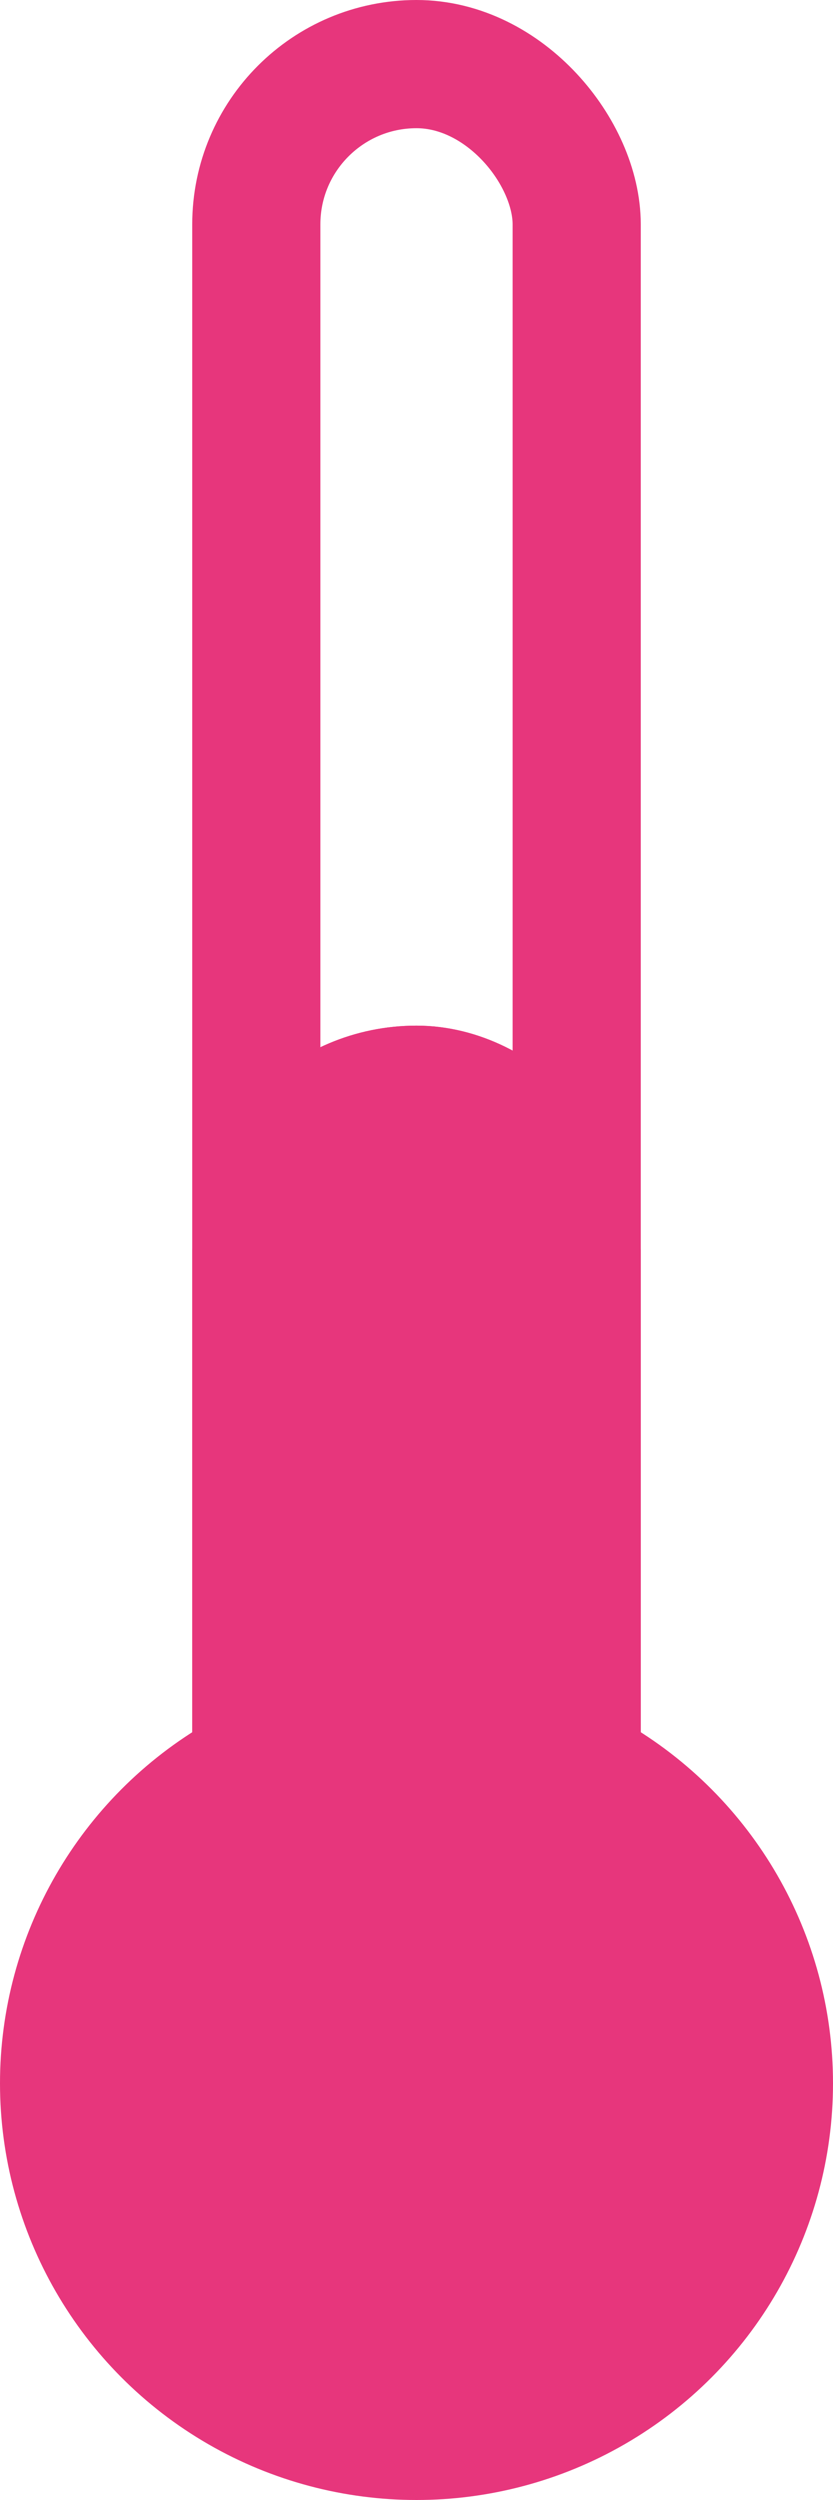
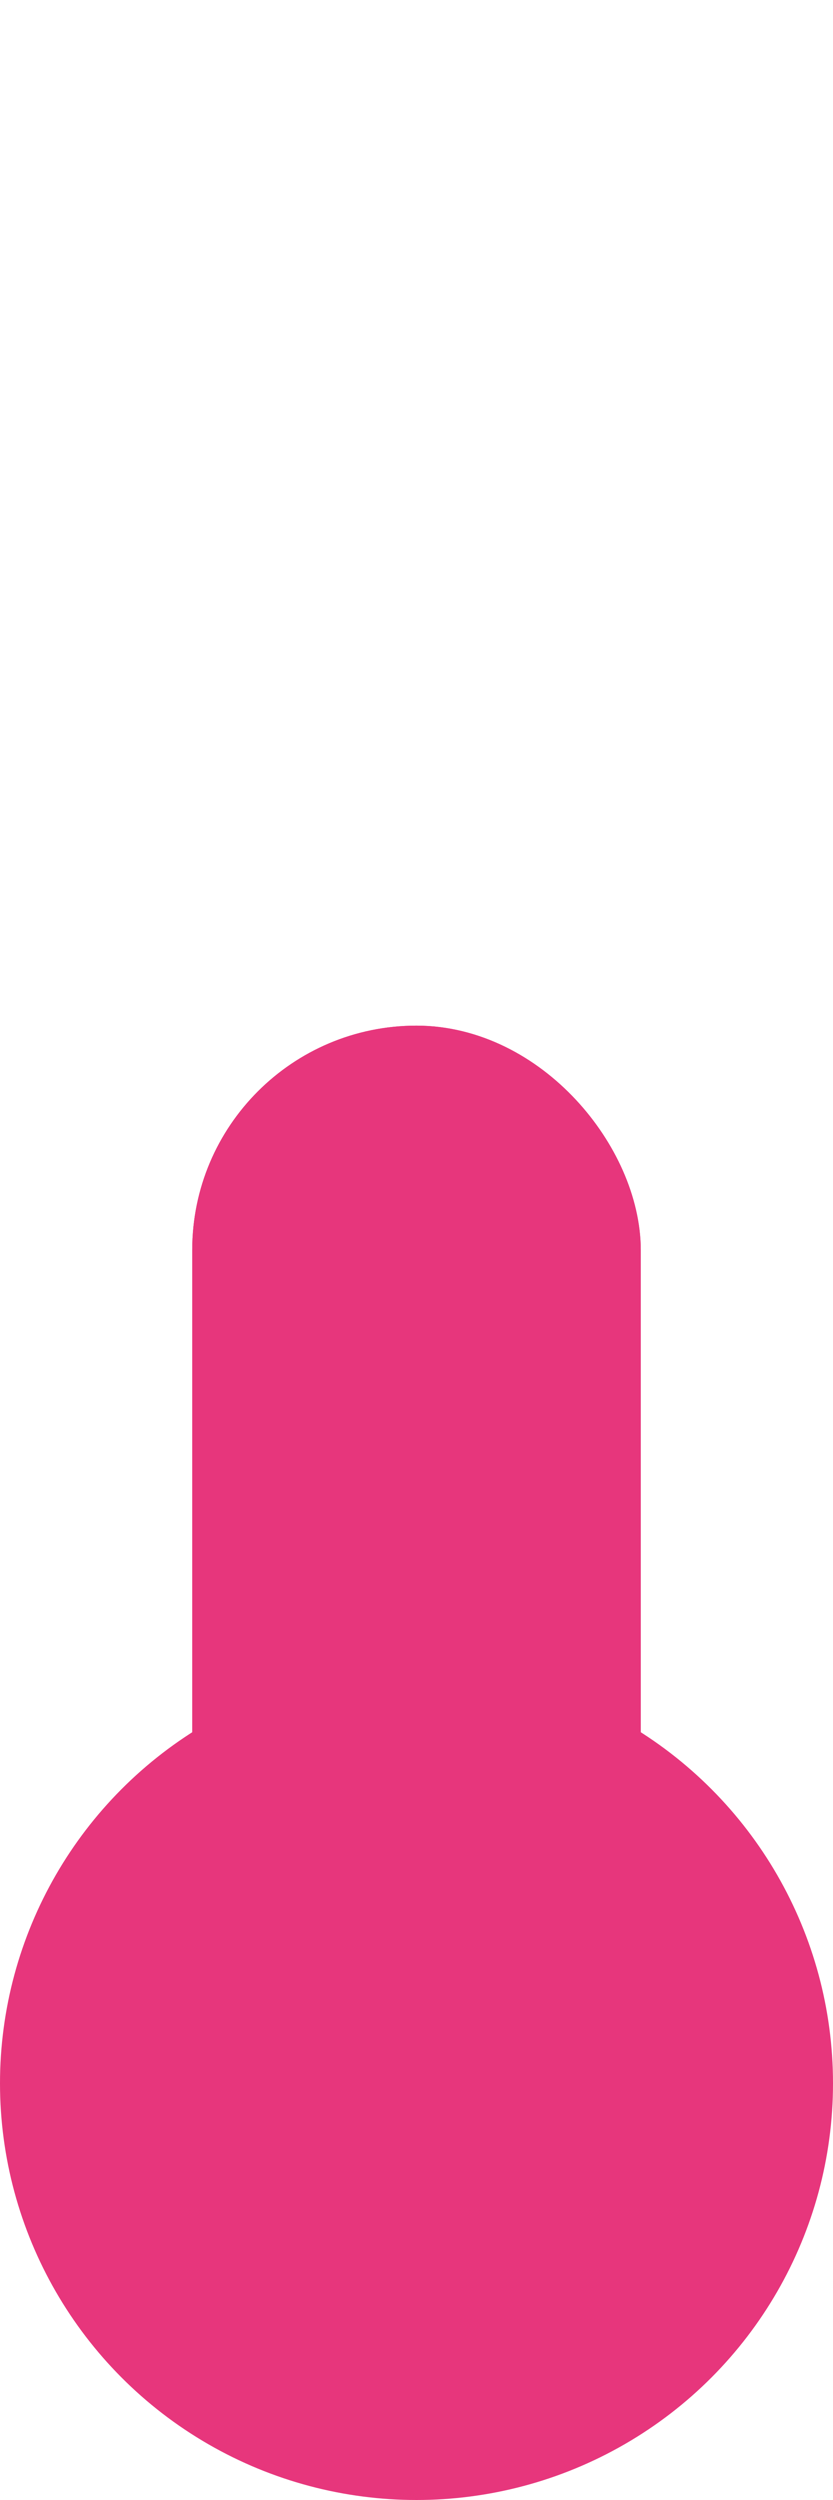
<svg xmlns="http://www.w3.org/2000/svg" width="13" height="39" viewBox="0 0 13 39">
  <g id="temp11_15" transform="translate(-547 -2518)">
    <circle id="Ellipse_360" data-name="Ellipse 360" cx="6.5" cy="6.5" r="6.5" transform="translate(547 2544)" fill="#e7367c" />
    <g id="Rectangle_693" data-name="Rectangle 693" transform="translate(550 2518)" fill="none" stroke="#e7367c" stroke-width="2">
      <rect width="7" height="33" rx="3.5" stroke="none" />
-       <rect x="1" y="1" width="5" height="31" rx="2.5" fill="none" />
    </g>
    <g id="Rectangle_694" data-name="Rectangle 694" transform="translate(550 2534)" fill="#e7367c" stroke="#e7367c" stroke-width="1">
      <rect width="7" height="17" rx="3.5" stroke="none" />
      <rect x="0.5" y="0.5" width="6" height="16" rx="3" fill="none" />
    </g>
  </g>
</svg>